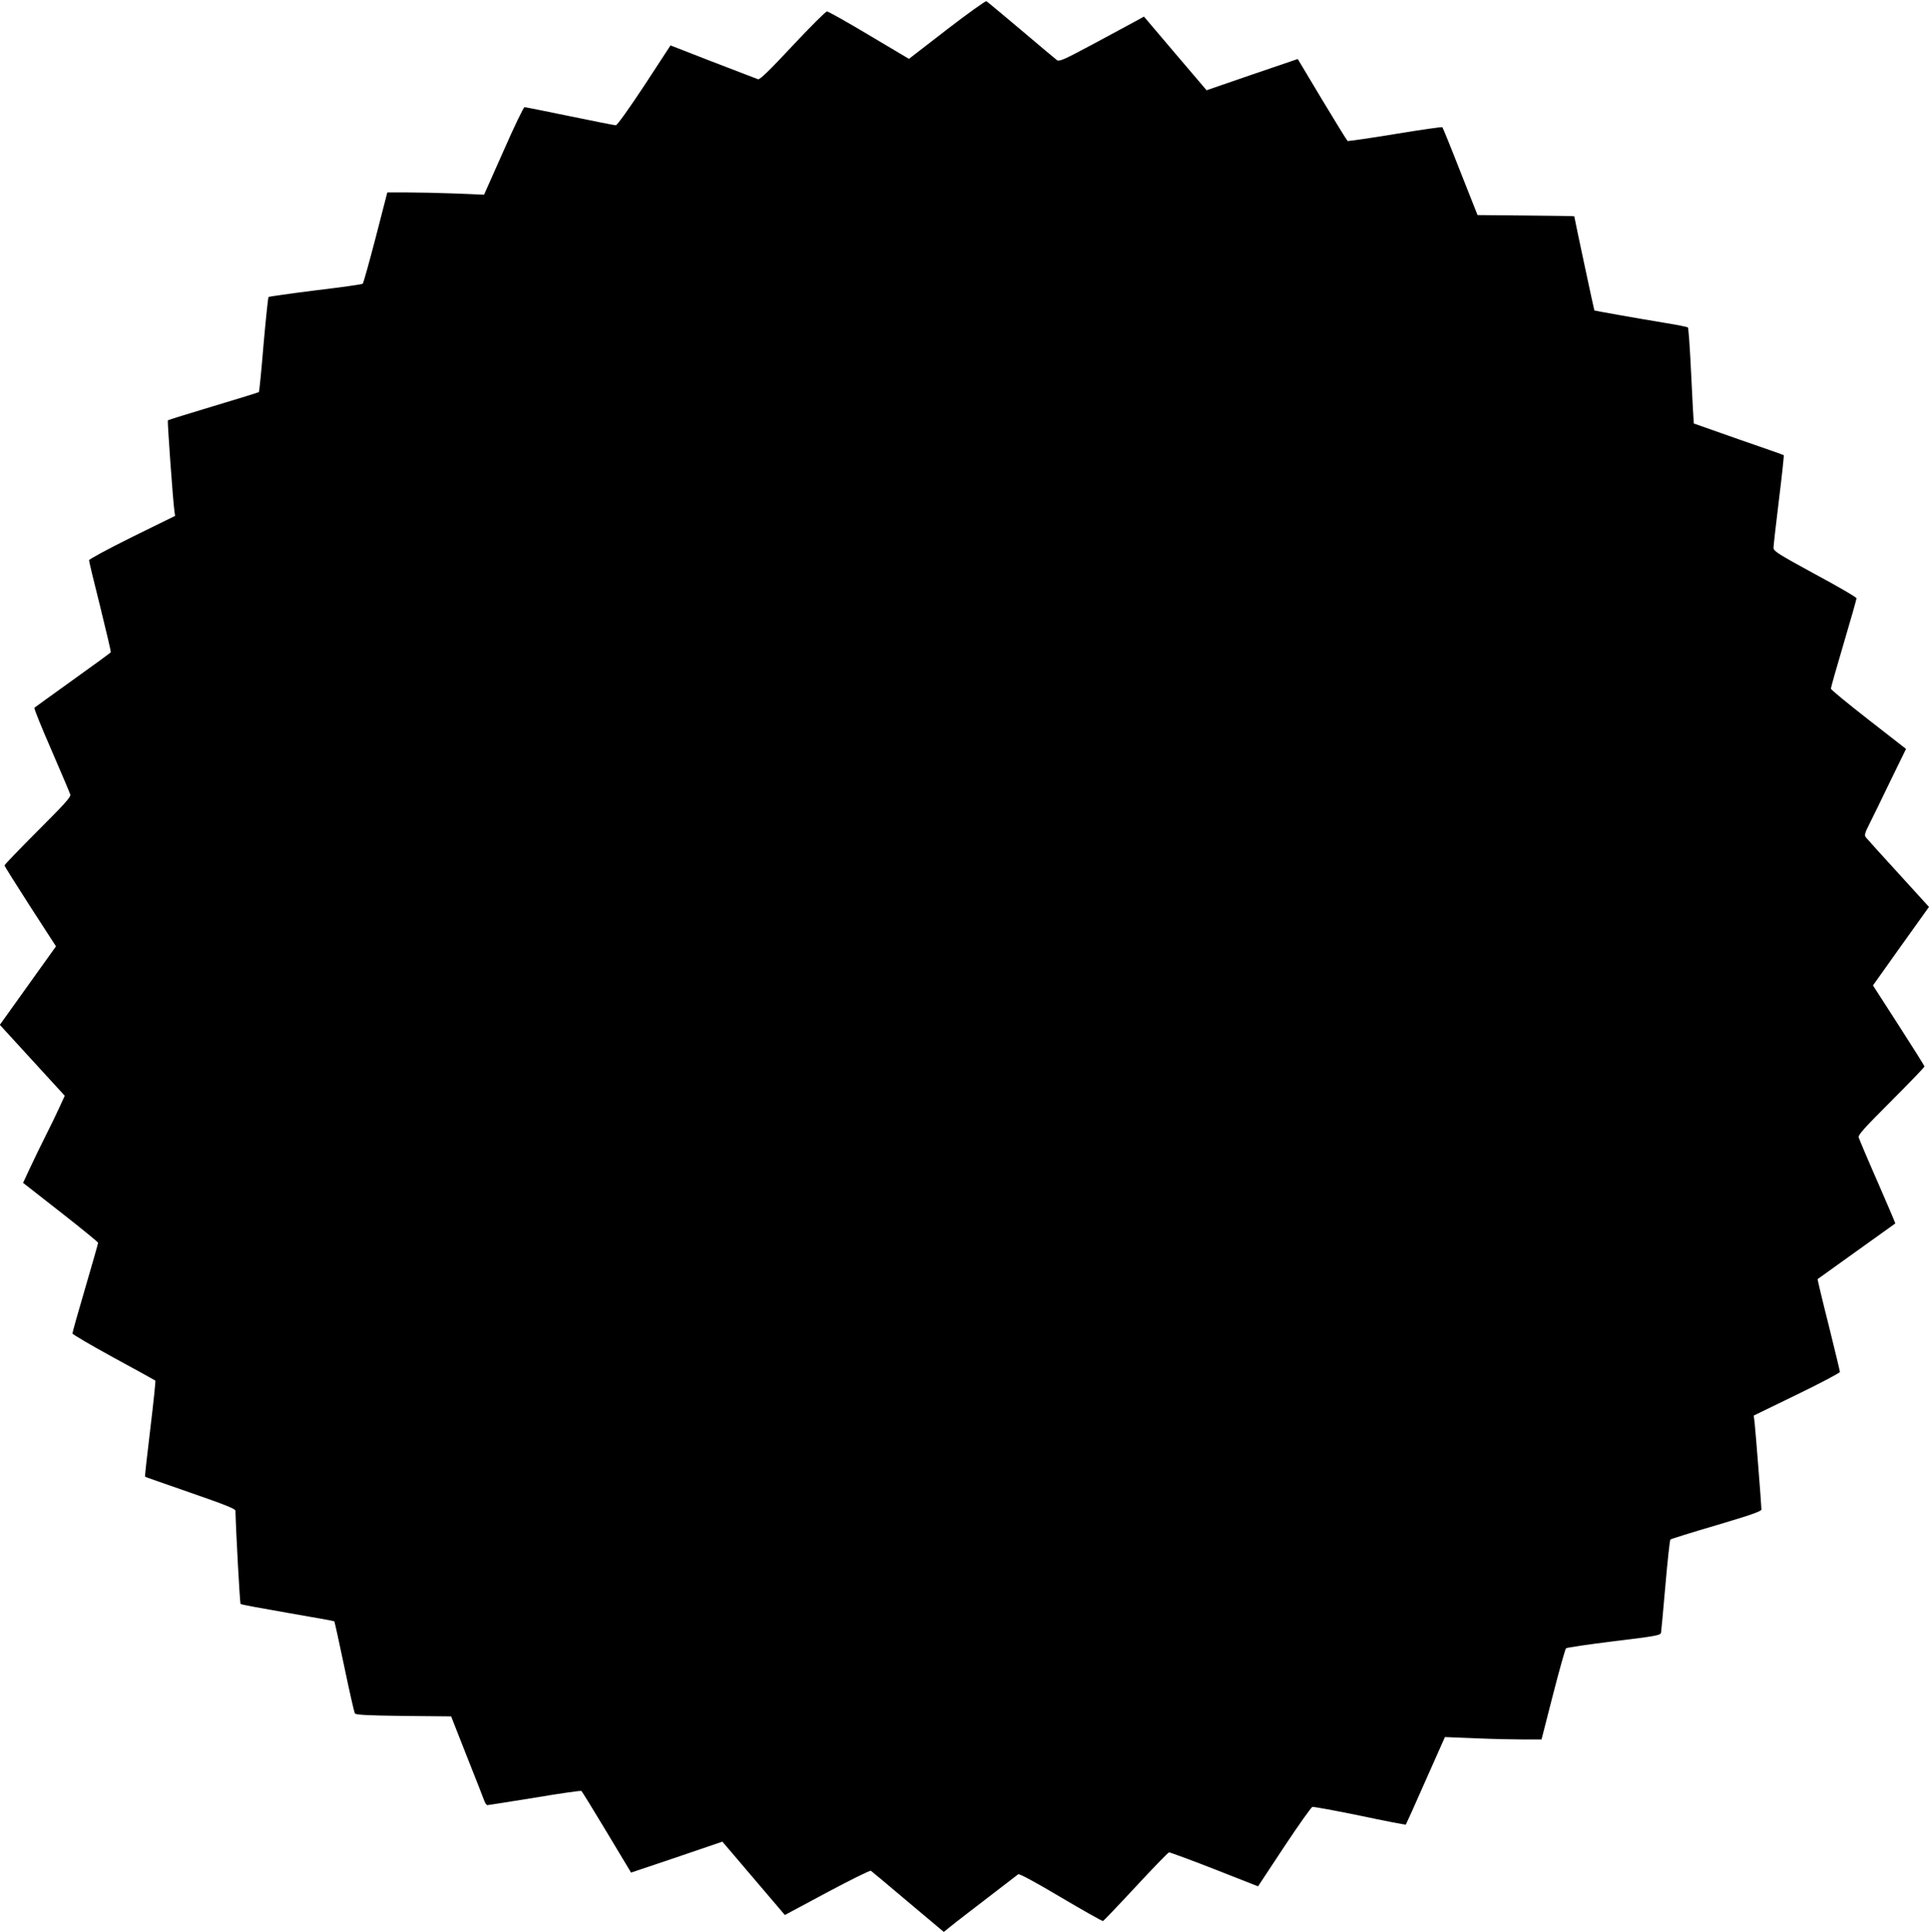
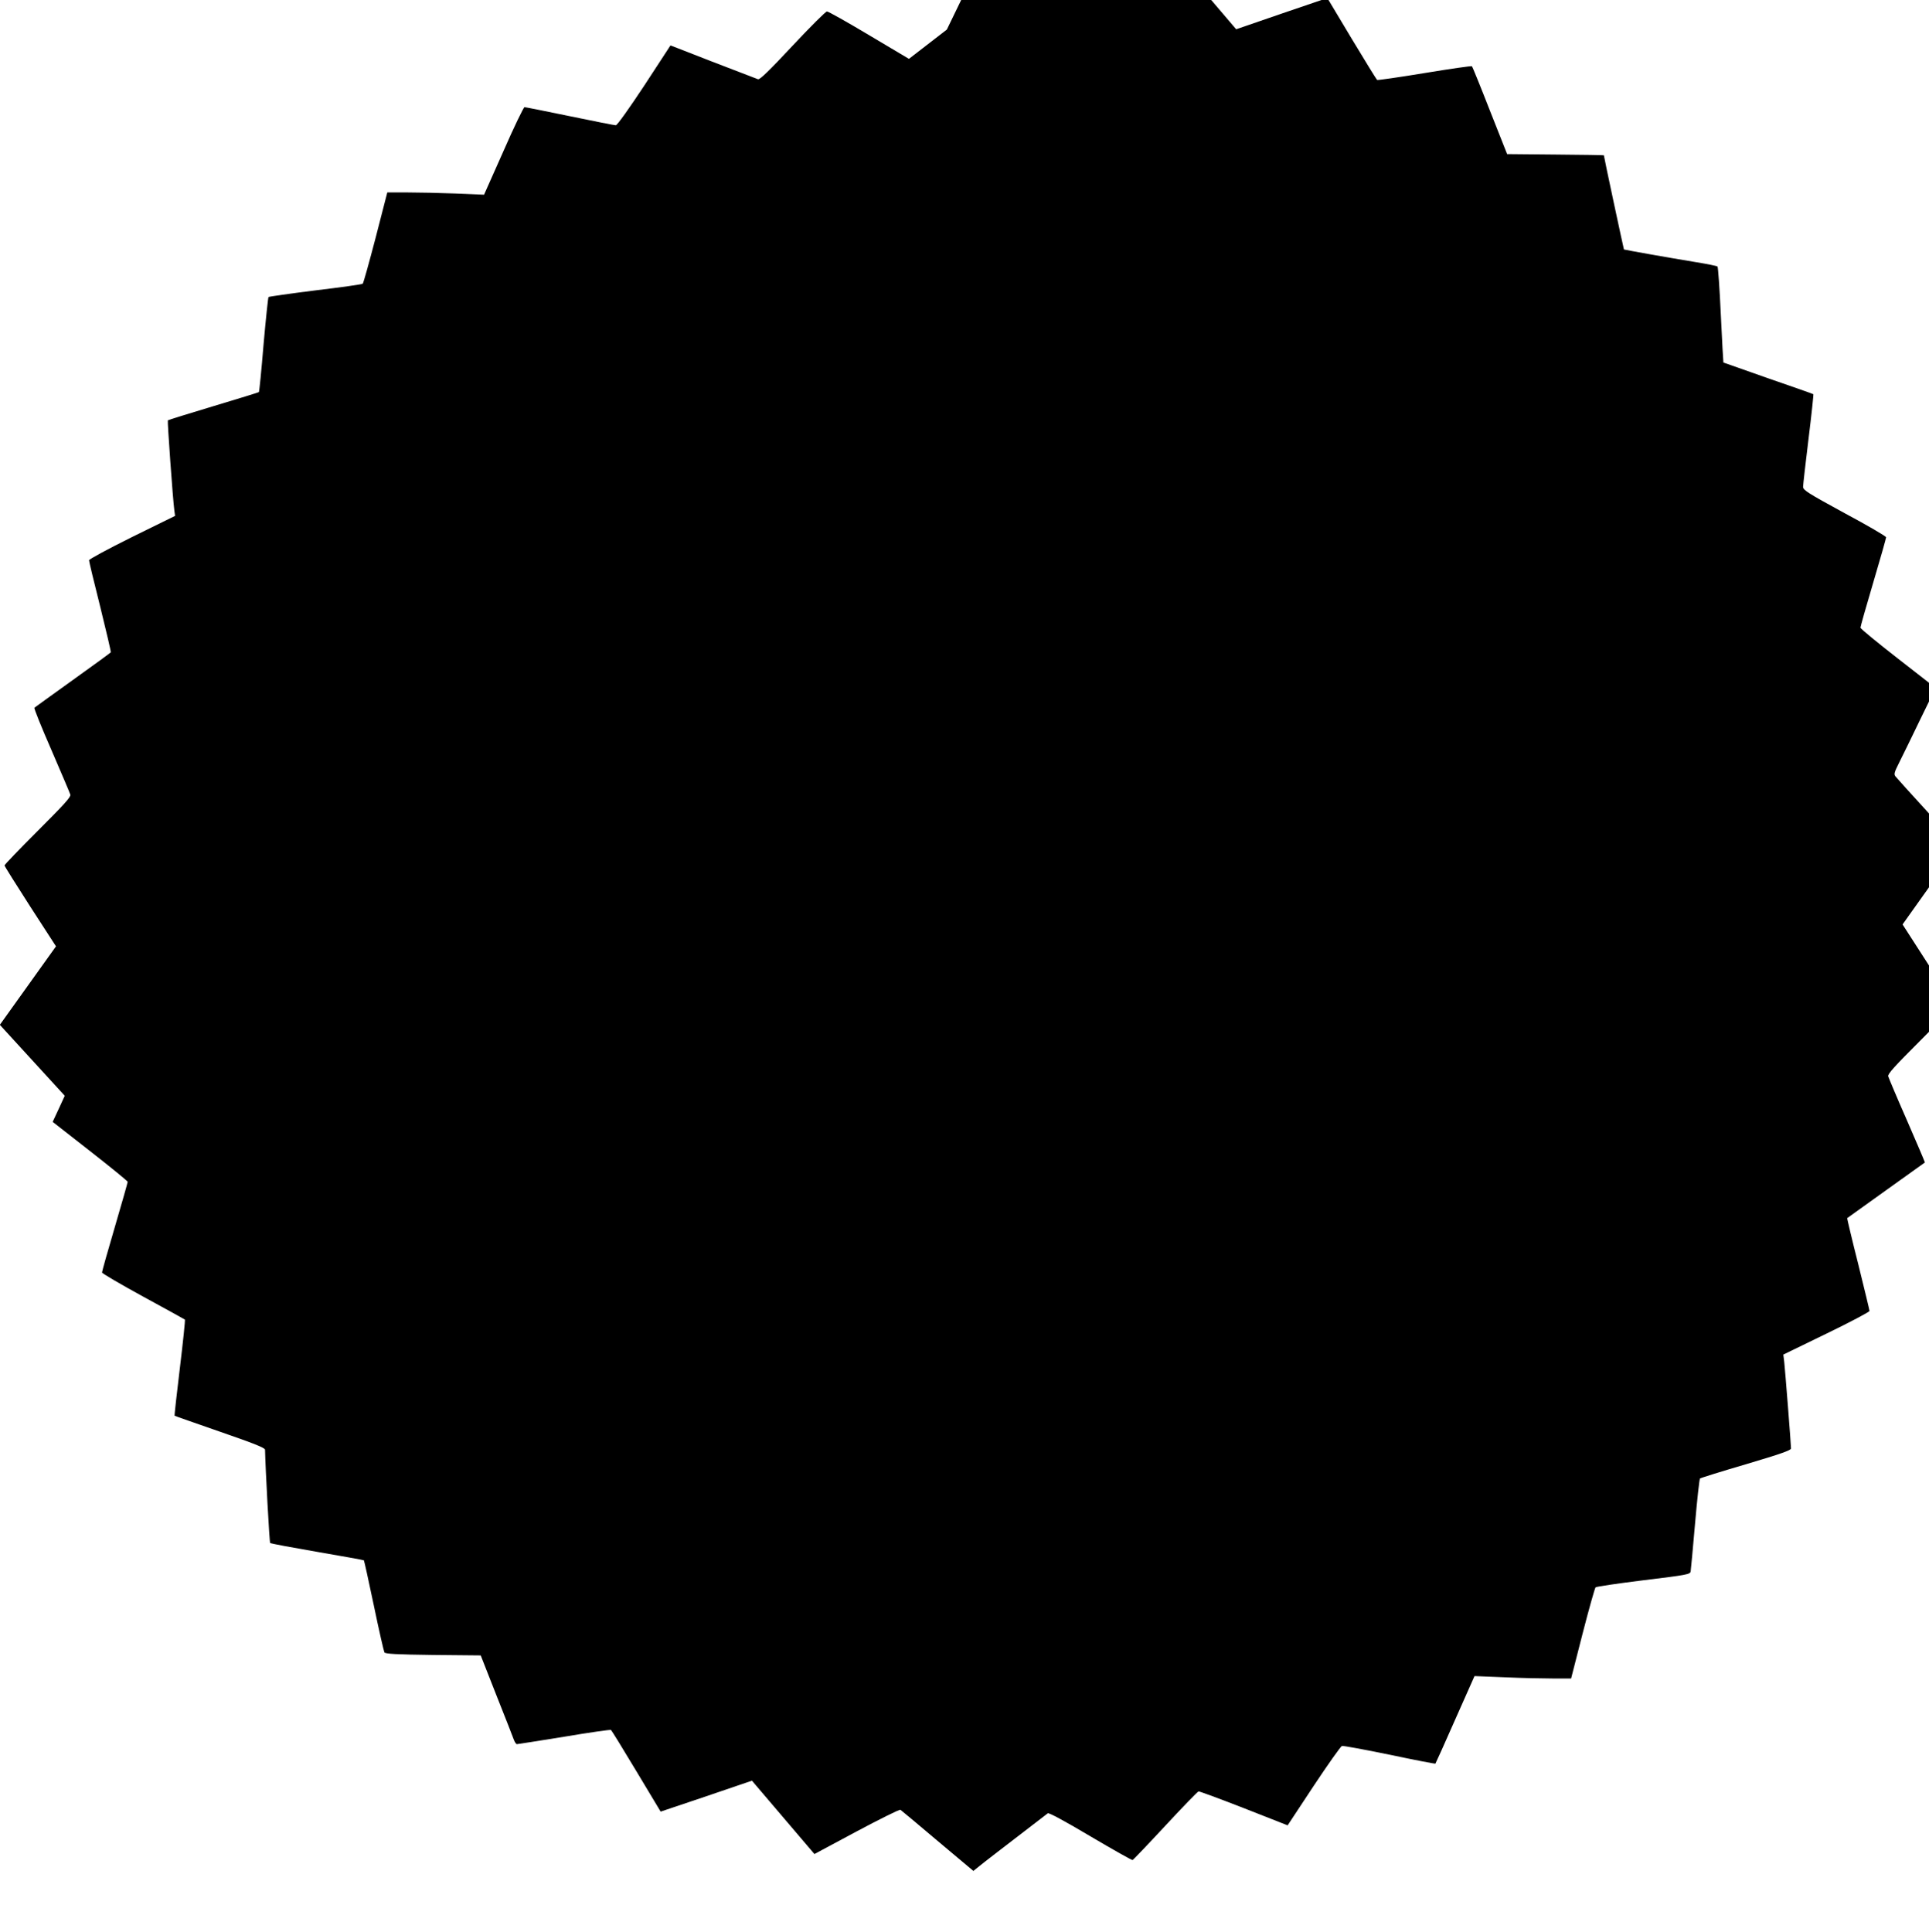
<svg xmlns="http://www.w3.org/2000/svg" version="1.0" width="1278pt" height="1280pt" viewBox="0 0 1278 1280" preserveAspectRatio="xMidYMid meet">
  <g transform="translate(0,1280) scale(0.1,-0.1)" fill="#000000" stroke="none">
-     <path d="M6273 12604 l-251 -194 -264 157 c-144 86 -270 157 -279 157 -8 1 -111 -102 -228 -227 -154 -165 -218 -227 -229 -222 -171 65 -489 188 -528 204 l-52 20 -173 -265 c-99 -150 -180 -264 -189 -264 -8 0 -145 27 -304 60 -159 33 -295 60 -301 60 -6 0 -69 -130 -139 -290 l-129 -290 -191 8 c-105 4 -249 7 -320 7 l-130 0 -77 -299 c-43 -164 -81 -302 -86 -306 -4 -4 -145 -24 -313 -44 -168 -21 -308 -41 -311 -44 -3 -4 -18 -146 -33 -316 -14 -171 -28 -312 -31 -314 -2 -2 -137 -44 -301 -93 -163 -49 -299 -91 -302 -94 -4 -4 33 -521 43 -597 l5 -36 -285 -140 c-163 -81 -285 -147 -285 -154 0 -8 33 -146 74 -308 40 -162 72 -298 70 -302 -2 -3 -115 -86 -251 -183 -137 -98 -251 -181 -255 -184 -4 -4 47 -130 113 -281 65 -151 122 -284 125 -295 4 -16 -43 -67 -216 -240 -121 -121 -220 -224 -220 -229 0 -5 77 -127 170 -272 l171 -264 -186 -260 -186 -260 215 -235 215 -235 -33 -72 c-18 -40 -59 -125 -91 -188 -32 -63 -79 -161 -105 -216 l-47 -101 248 -194 c137 -107 248 -198 249 -203 0 -5 -38 -139 -85 -299 -47 -159 -85 -295 -85 -302 0 -6 123 -78 273 -160 149 -81 274 -150 276 -152 3 -2 -12 -145 -33 -319 -21 -173 -37 -316 -35 -318 2 -2 138 -49 301 -106 223 -77 298 -107 298 -119 3 -130 29 -614 34 -618 3 -4 144 -30 312 -59 169 -29 308 -54 309 -56 2 -2 32 -137 66 -300 34 -164 66 -303 70 -310 6 -10 82 -14 323 -17 l315 -3 105 -267 c58 -146 110 -278 115 -293 6 -16 15 -28 20 -28 5 0 145 22 312 49 166 28 306 48 311 45 4 -3 80 -126 168 -273 l161 -268 303 102 302 103 207 -243 207 -243 280 150 c154 82 284 147 290 143 5 -3 116 -96 246 -206 l237 -199 41 33 c34 28 123 96 452 349 7 5 110 -50 283 -153 149 -88 275 -159 279 -157 4 2 102 104 217 228 115 124 214 226 220 227 5 1 141 -49 300 -111 l290 -114 173 262 c95 143 179 262 187 264 9 2 151 -24 316 -58 165 -35 301 -61 303 -59 2 2 61 133 131 292 l128 288 201 -8 c110 -5 255 -8 320 -8 l119 0 76 297 c42 164 81 301 86 307 6 5 148 26 318 47 288 35 308 39 312 58 2 12 15 154 29 315 14 162 29 298 33 301 5 4 142 47 306 95 229 68 297 92 297 104 0 26 -39 521 -45 574 l-6 48 286 139 c157 76 285 144 285 150 0 6 -34 146 -75 312 -42 165 -74 302 -73 303 2 1 118 84 258 185 140 100 256 183 257 184 1 1 -52 126 -118 277 -66 150 -122 283 -125 294 -4 16 44 68 216 240 121 121 220 224 220 229 0 5 -77 127 -171 273 l-170 264 185 260 186 260 -202 222 c-112 122 -209 230 -216 239 -11 14 -8 27 24 90 20 40 83 168 139 285 l103 211 -249 194 c-136 106 -248 198 -249 205 0 7 38 142 85 300 47 158 85 293 85 299 0 7 -124 79 -275 160 -244 133 -274 152 -275 174 0 13 16 156 36 318 20 161 34 295 32 296 -1 2 -136 49 -298 105 -162 57 -296 104 -298 105 -1 2 -9 144 -17 316 -8 172 -18 316 -22 320 -4 4 -69 17 -143 29 -213 35 -474 82 -477 84 -2 3 -133 615 -133 624 0 1 -144 4 -321 5 l-320 3 -114 288 c-62 159 -116 291 -119 294 -3 3 -144 -17 -313 -45 -169 -28 -311 -48 -315 -46 -4 3 -80 126 -169 274 l-161 269 -302 -103 -302 -104 -208 244 -207 244 -62 -34 c-34 -19 -160 -86 -280 -151 -189 -101 -220 -115 -235 -103 -9 7 -116 96 -237 199 -121 102 -224 188 -230 191 -5 3 -123 -81 -262 -188z" />
+     <path d="M6273 12604 l-251 -194 -264 157 c-144 86 -270 157 -279 157 -8 1 -111 -102 -228 -227 -154 -165 -218 -227 -229 -222 -171 65 -489 188 -528 204 l-52 20 -173 -265 c-99 -150 -180 -264 -189 -264 -8 0 -145 27 -304 60 -159 33 -295 60 -301 60 -6 0 -69 -130 -139 -290 l-129 -290 -191 8 c-105 4 -249 7 -320 7 l-130 0 -77 -299 c-43 -164 -81 -302 -86 -306 -4 -4 -145 -24 -313 -44 -168 -21 -308 -41 -311 -44 -3 -4 -18 -146 -33 -316 -14 -171 -28 -312 -31 -314 -2 -2 -137 -44 -301 -93 -163 -49 -299 -91 -302 -94 -4 -4 33 -521 43 -597 l5 -36 -285 -140 c-163 -81 -285 -147 -285 -154 0 -8 33 -146 74 -308 40 -162 72 -298 70 -302 -2 -3 -115 -86 -251 -183 -137 -98 -251 -181 -255 -184 -4 -4 47 -130 113 -281 65 -151 122 -284 125 -295 4 -16 -43 -67 -216 -240 -121 -121 -220 -224 -220 -229 0 -5 77 -127 170 -272 l171 -264 -186 -260 -186 -260 215 -235 215 -235 -33 -72 l-47 -101 248 -194 c137 -107 248 -198 249 -203 0 -5 -38 -139 -85 -299 -47 -159 -85 -295 -85 -302 0 -6 123 -78 273 -160 149 -81 274 -150 276 -152 3 -2 -12 -145 -33 -319 -21 -173 -37 -316 -35 -318 2 -2 138 -49 301 -106 223 -77 298 -107 298 -119 3 -130 29 -614 34 -618 3 -4 144 -30 312 -59 169 -29 308 -54 309 -56 2 -2 32 -137 66 -300 34 -164 66 -303 70 -310 6 -10 82 -14 323 -17 l315 -3 105 -267 c58 -146 110 -278 115 -293 6 -16 15 -28 20 -28 5 0 145 22 312 49 166 28 306 48 311 45 4 -3 80 -126 168 -273 l161 -268 303 102 302 103 207 -243 207 -243 280 150 c154 82 284 147 290 143 5 -3 116 -96 246 -206 l237 -199 41 33 c34 28 123 96 452 349 7 5 110 -50 283 -153 149 -88 275 -159 279 -157 4 2 102 104 217 228 115 124 214 226 220 227 5 1 141 -49 300 -111 l290 -114 173 262 c95 143 179 262 187 264 9 2 151 -24 316 -58 165 -35 301 -61 303 -59 2 2 61 133 131 292 l128 288 201 -8 c110 -5 255 -8 320 -8 l119 0 76 297 c42 164 81 301 86 307 6 5 148 26 318 47 288 35 308 39 312 58 2 12 15 154 29 315 14 162 29 298 33 301 5 4 142 47 306 95 229 68 297 92 297 104 0 26 -39 521 -45 574 l-6 48 286 139 c157 76 285 144 285 150 0 6 -34 146 -75 312 -42 165 -74 302 -73 303 2 1 118 84 258 185 140 100 256 183 257 184 1 1 -52 126 -118 277 -66 150 -122 283 -125 294 -4 16 44 68 216 240 121 121 220 224 220 229 0 5 -77 127 -171 273 l-170 264 185 260 186 260 -202 222 c-112 122 -209 230 -216 239 -11 14 -8 27 24 90 20 40 83 168 139 285 l103 211 -249 194 c-136 106 -248 198 -249 205 0 7 38 142 85 300 47 158 85 293 85 299 0 7 -124 79 -275 160 -244 133 -274 152 -275 174 0 13 16 156 36 318 20 161 34 295 32 296 -1 2 -136 49 -298 105 -162 57 -296 104 -298 105 -1 2 -9 144 -17 316 -8 172 -18 316 -22 320 -4 4 -69 17 -143 29 -213 35 -474 82 -477 84 -2 3 -133 615 -133 624 0 1 -144 4 -321 5 l-320 3 -114 288 c-62 159 -116 291 -119 294 -3 3 -144 -17 -313 -45 -169 -28 -311 -48 -315 -46 -4 3 -80 126 -169 274 l-161 269 -302 -103 -302 -104 -208 244 -207 244 -62 -34 c-34 -19 -160 -86 -280 -151 -189 -101 -220 -115 -235 -103 -9 7 -116 96 -237 199 -121 102 -224 188 -230 191 -5 3 -123 -81 -262 -188z" />
  </g>
</svg>